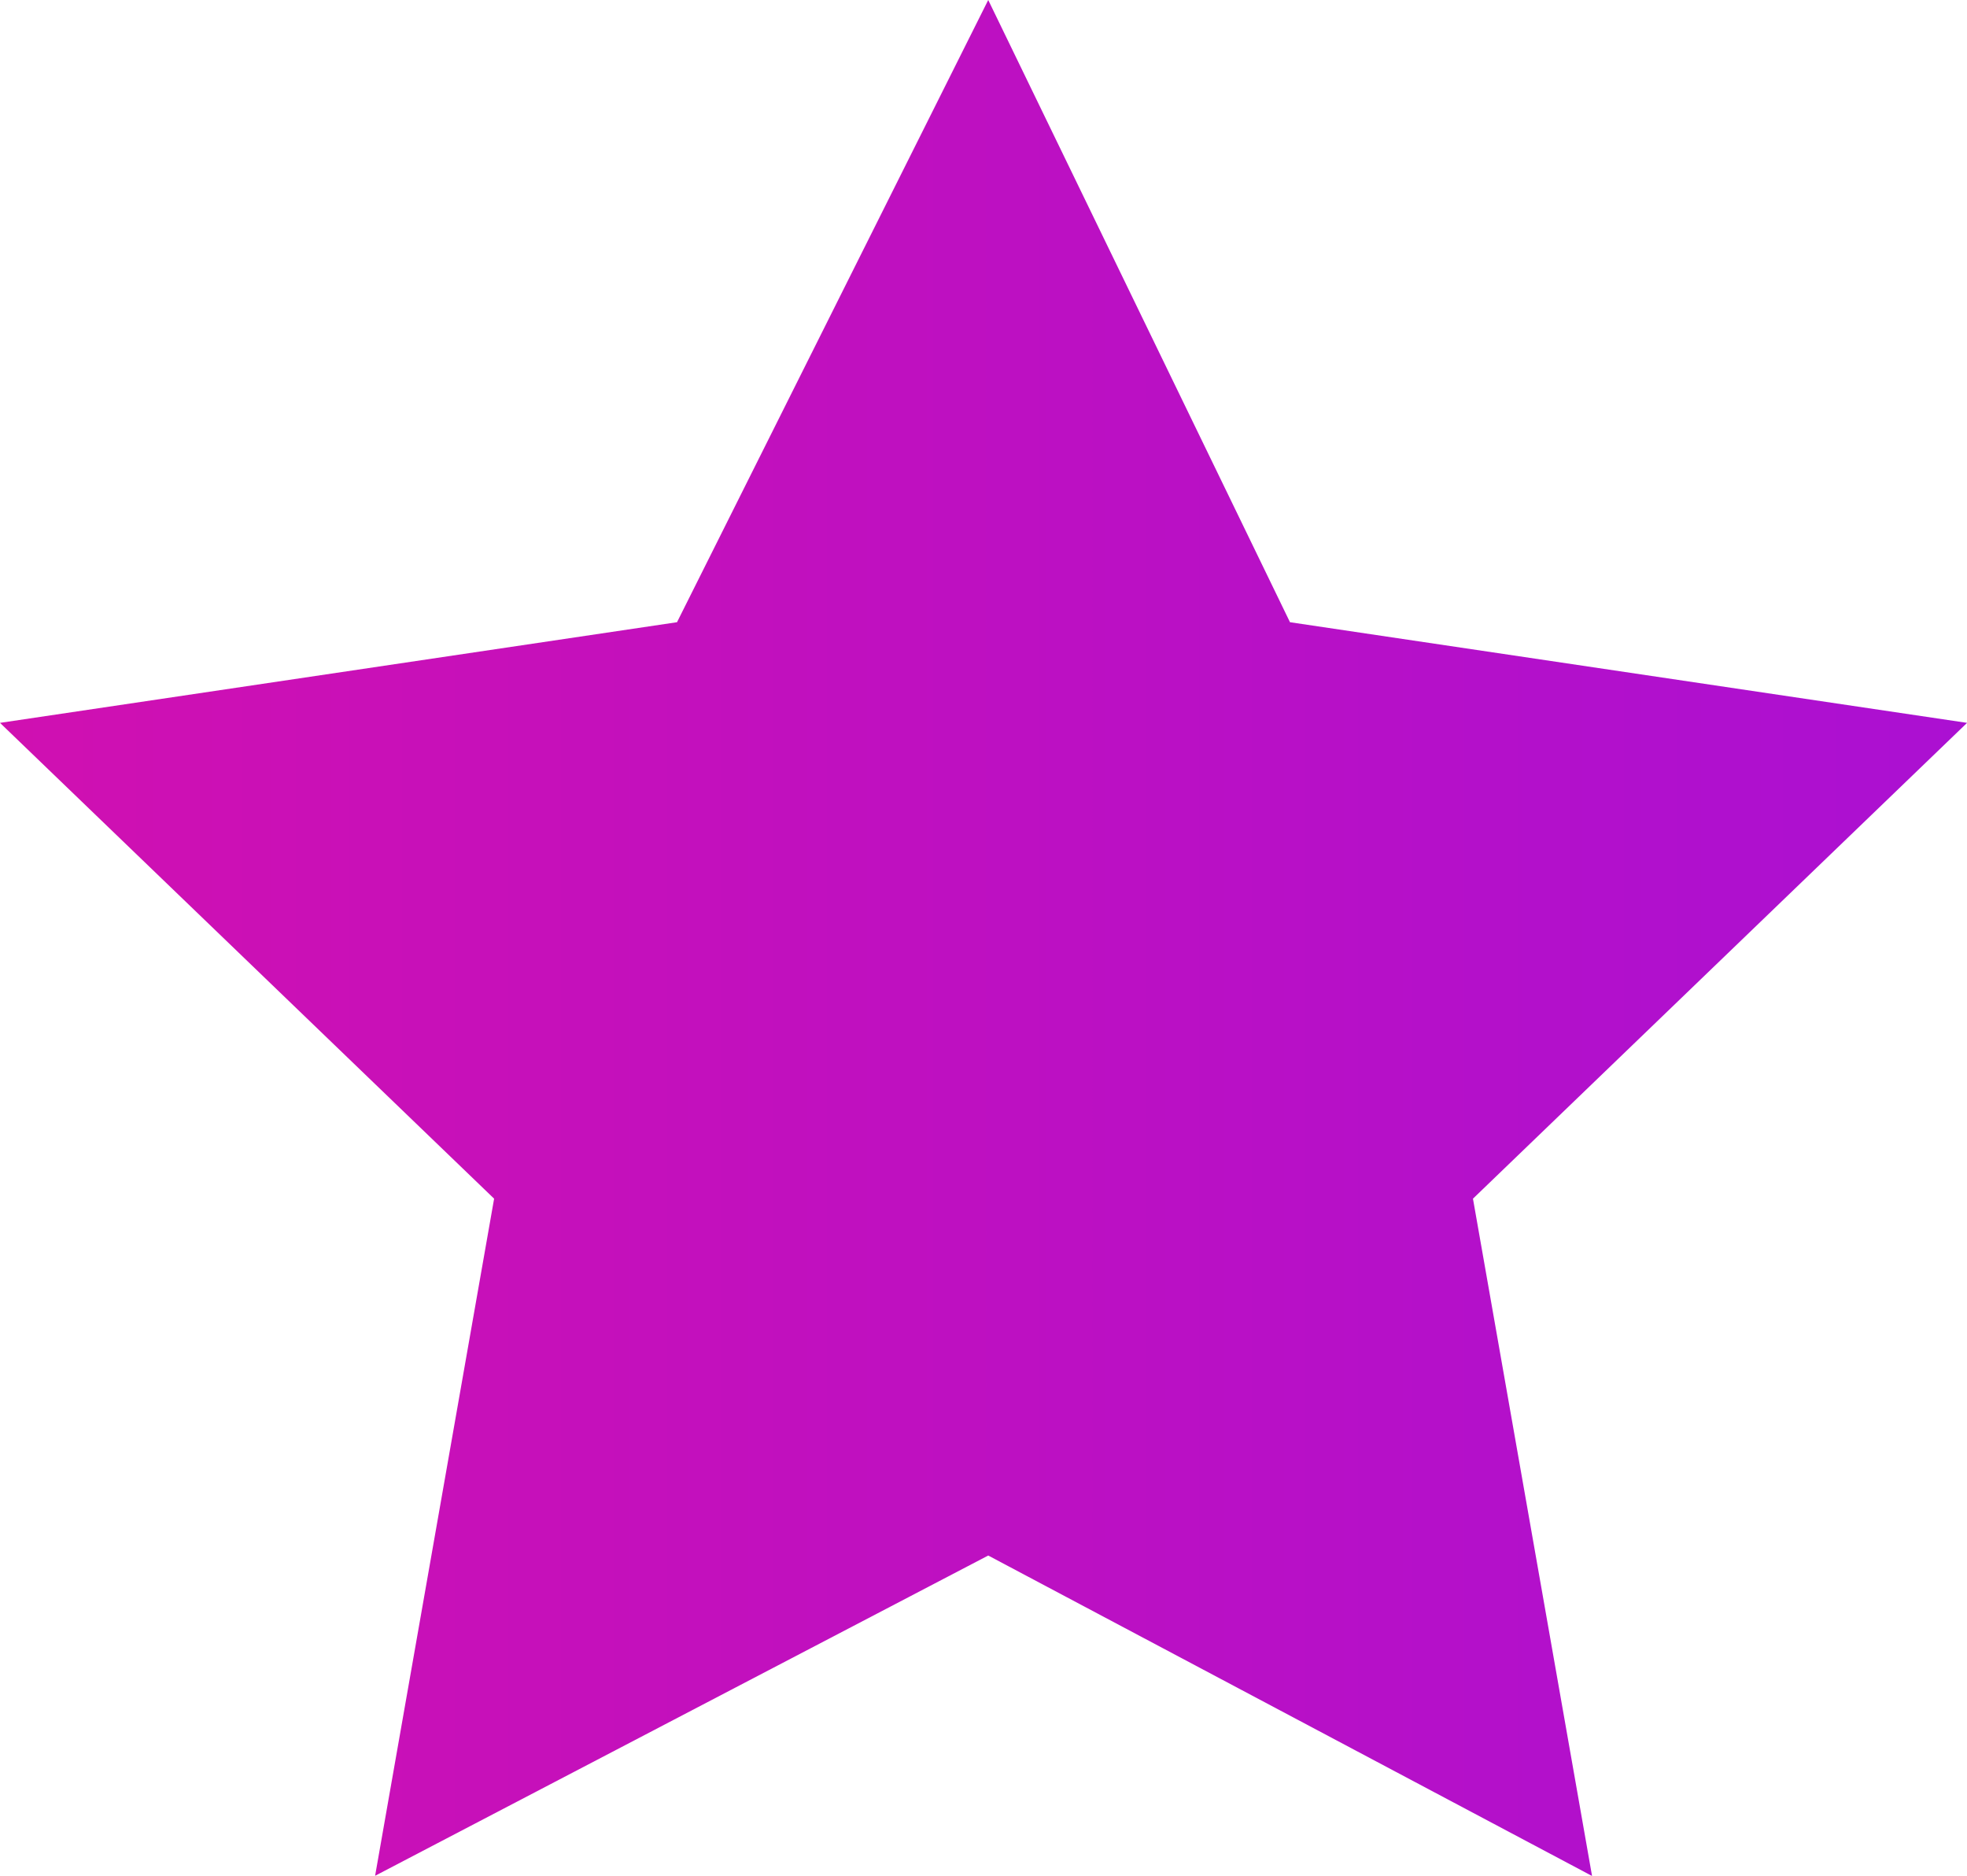
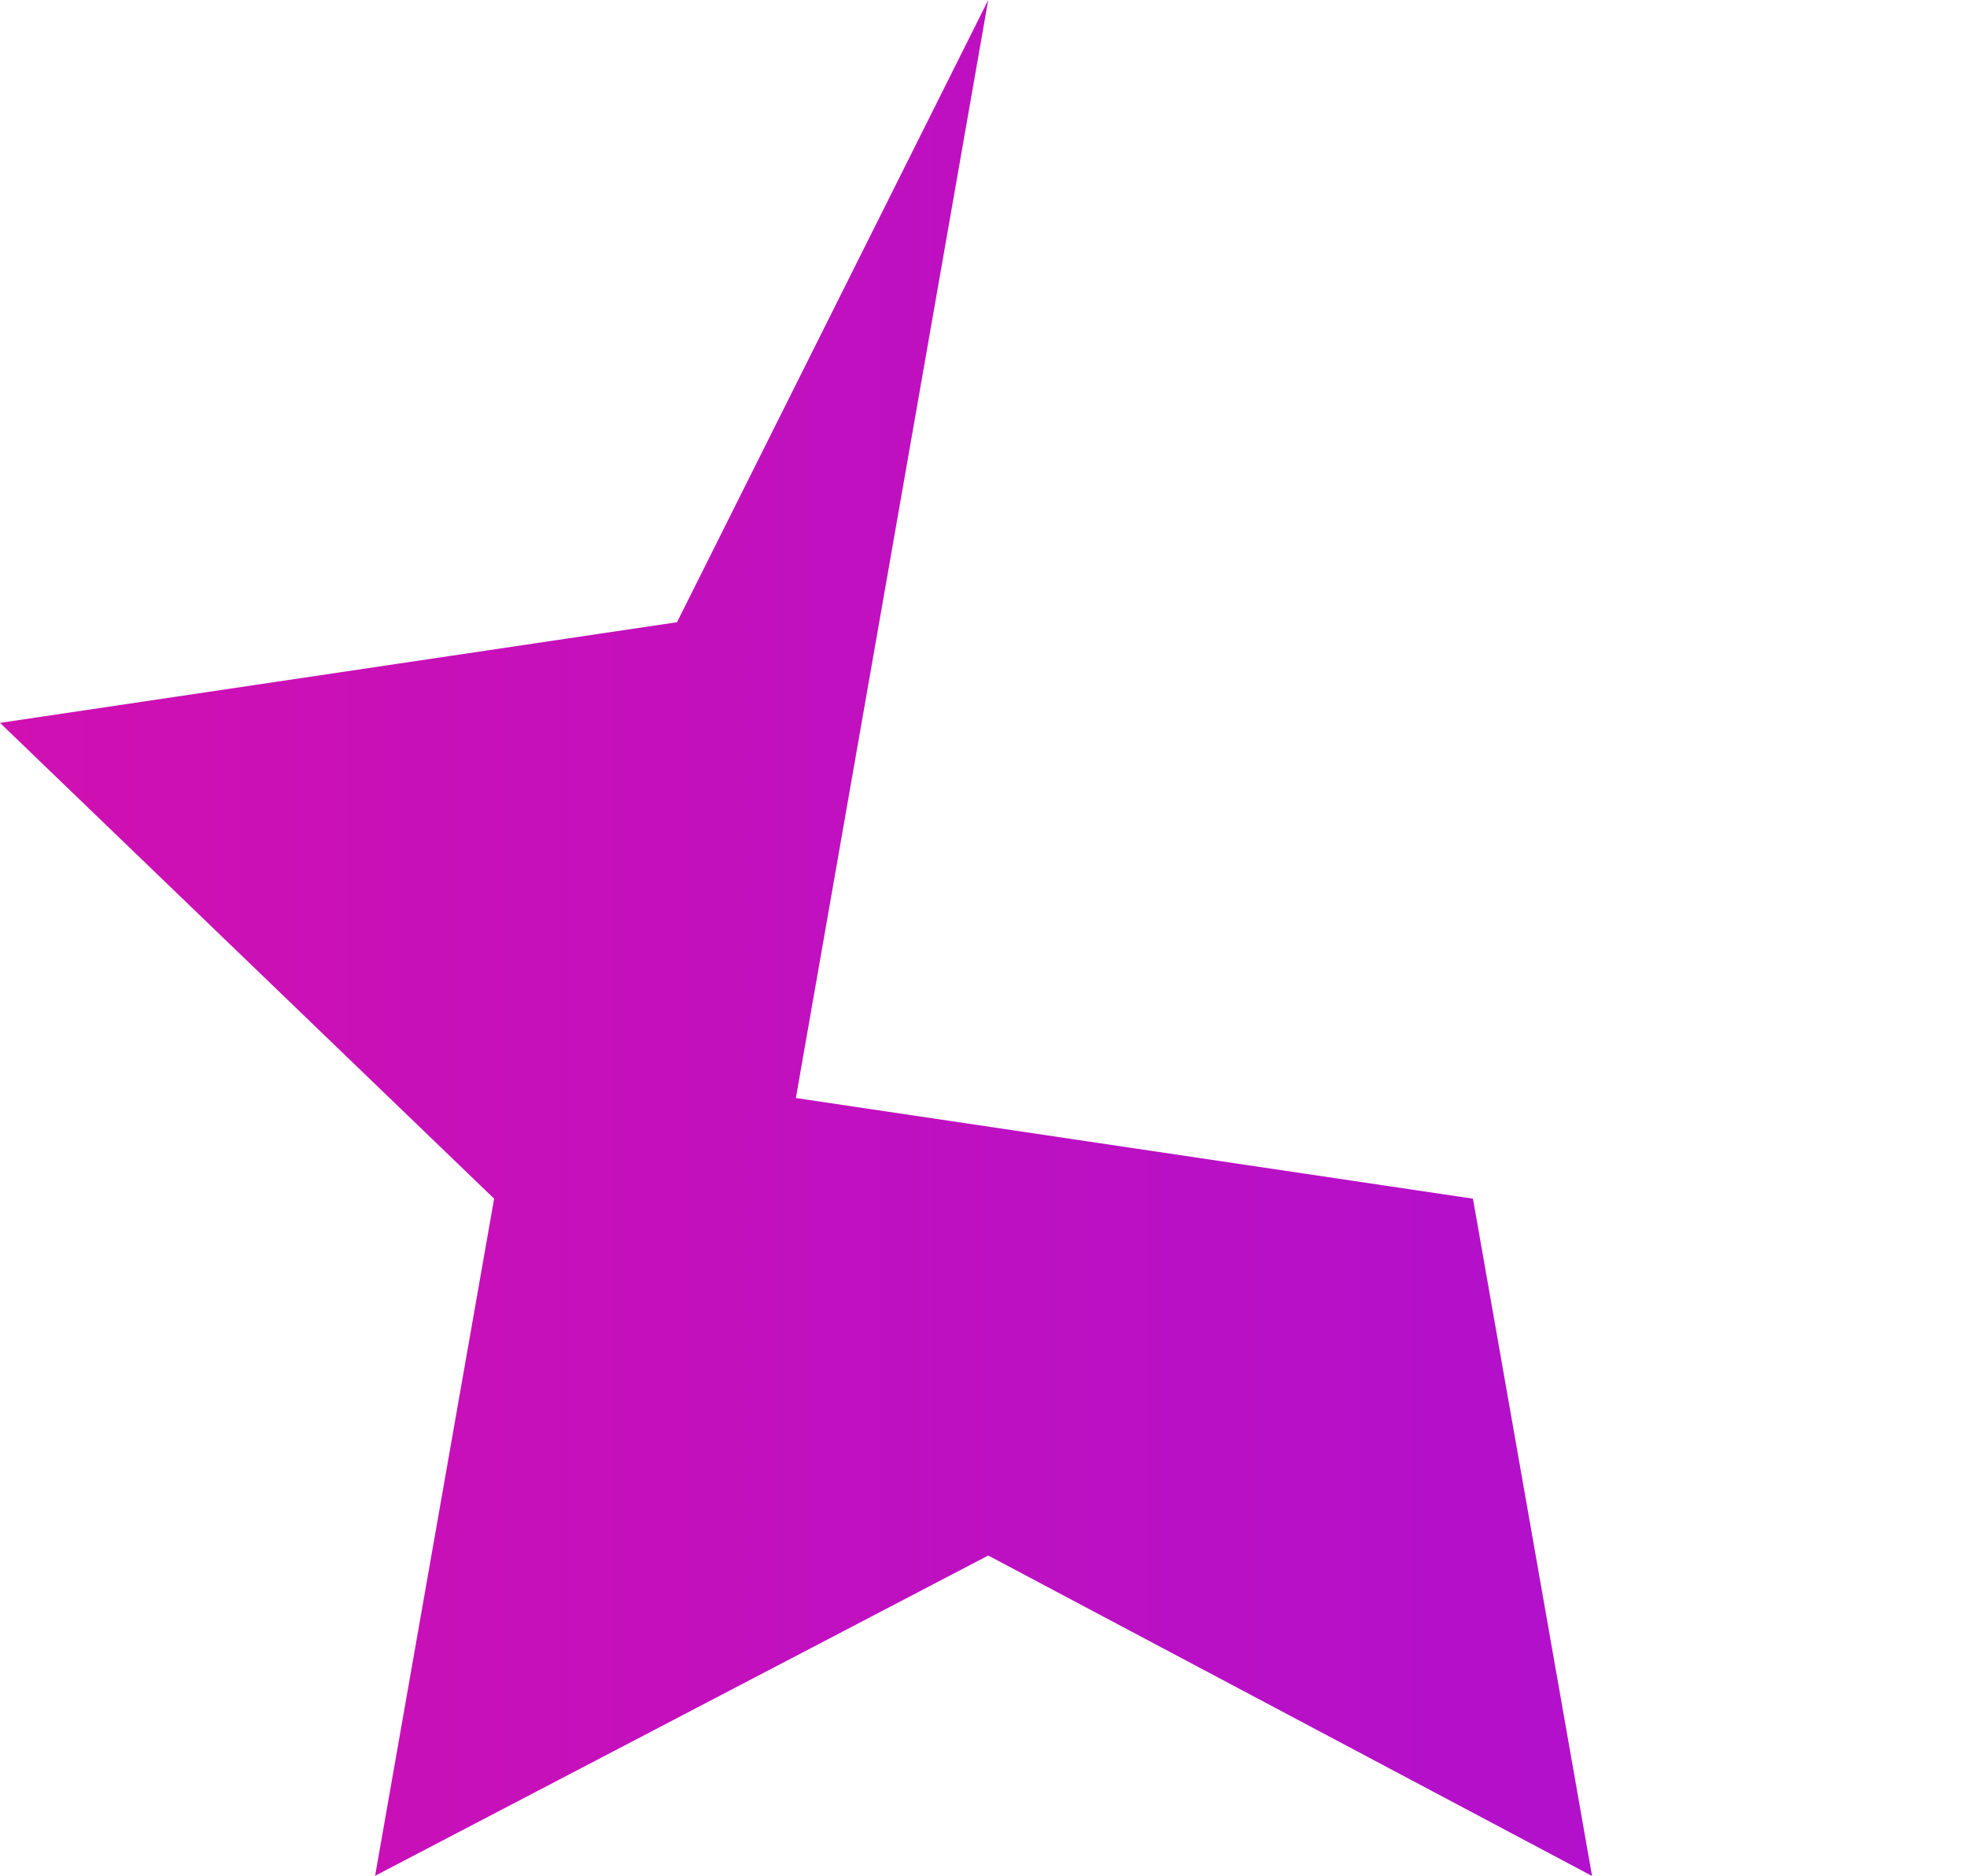
<svg xmlns="http://www.w3.org/2000/svg" version="1.0" id="Layer_1" x="0px" y="0px" viewBox="0 0 509.55 485.85" enable-background="new 0 0 509.55 485.85" xml:space="preserve">
  <title>birthday_0035</title>
  <linearGradient id="SVGID_1_" gradientUnits="userSpaceOnUse" x1="1141.965" y1="1339.049" x2="1152.715" y2="1339.049" gradientTransform="matrix(47.4 0 0 47.4 -54128.281 -63227.98)">
    <stop offset="0" style="stop-color:#D010B1" />
    <stop offset="1" style="stop-color:#AB10D2" />
  </linearGradient>
-   <path fill="url(#SVGID_1_)" d="M256,0l-80.62,161.16L0,187.23l128,123.24L97.17,485.85L256,402.9l156.42,83l-30.85-175.43  l128-123.24l-175.4-26.07L256,0z" />
+   <path fill="url(#SVGID_1_)" d="M256,0l-80.62,161.16L0,187.23l128,123.24L97.17,485.85L256,402.9l156.42,83l-30.85-175.43  l-175.4-26.07L256,0z" />
</svg>